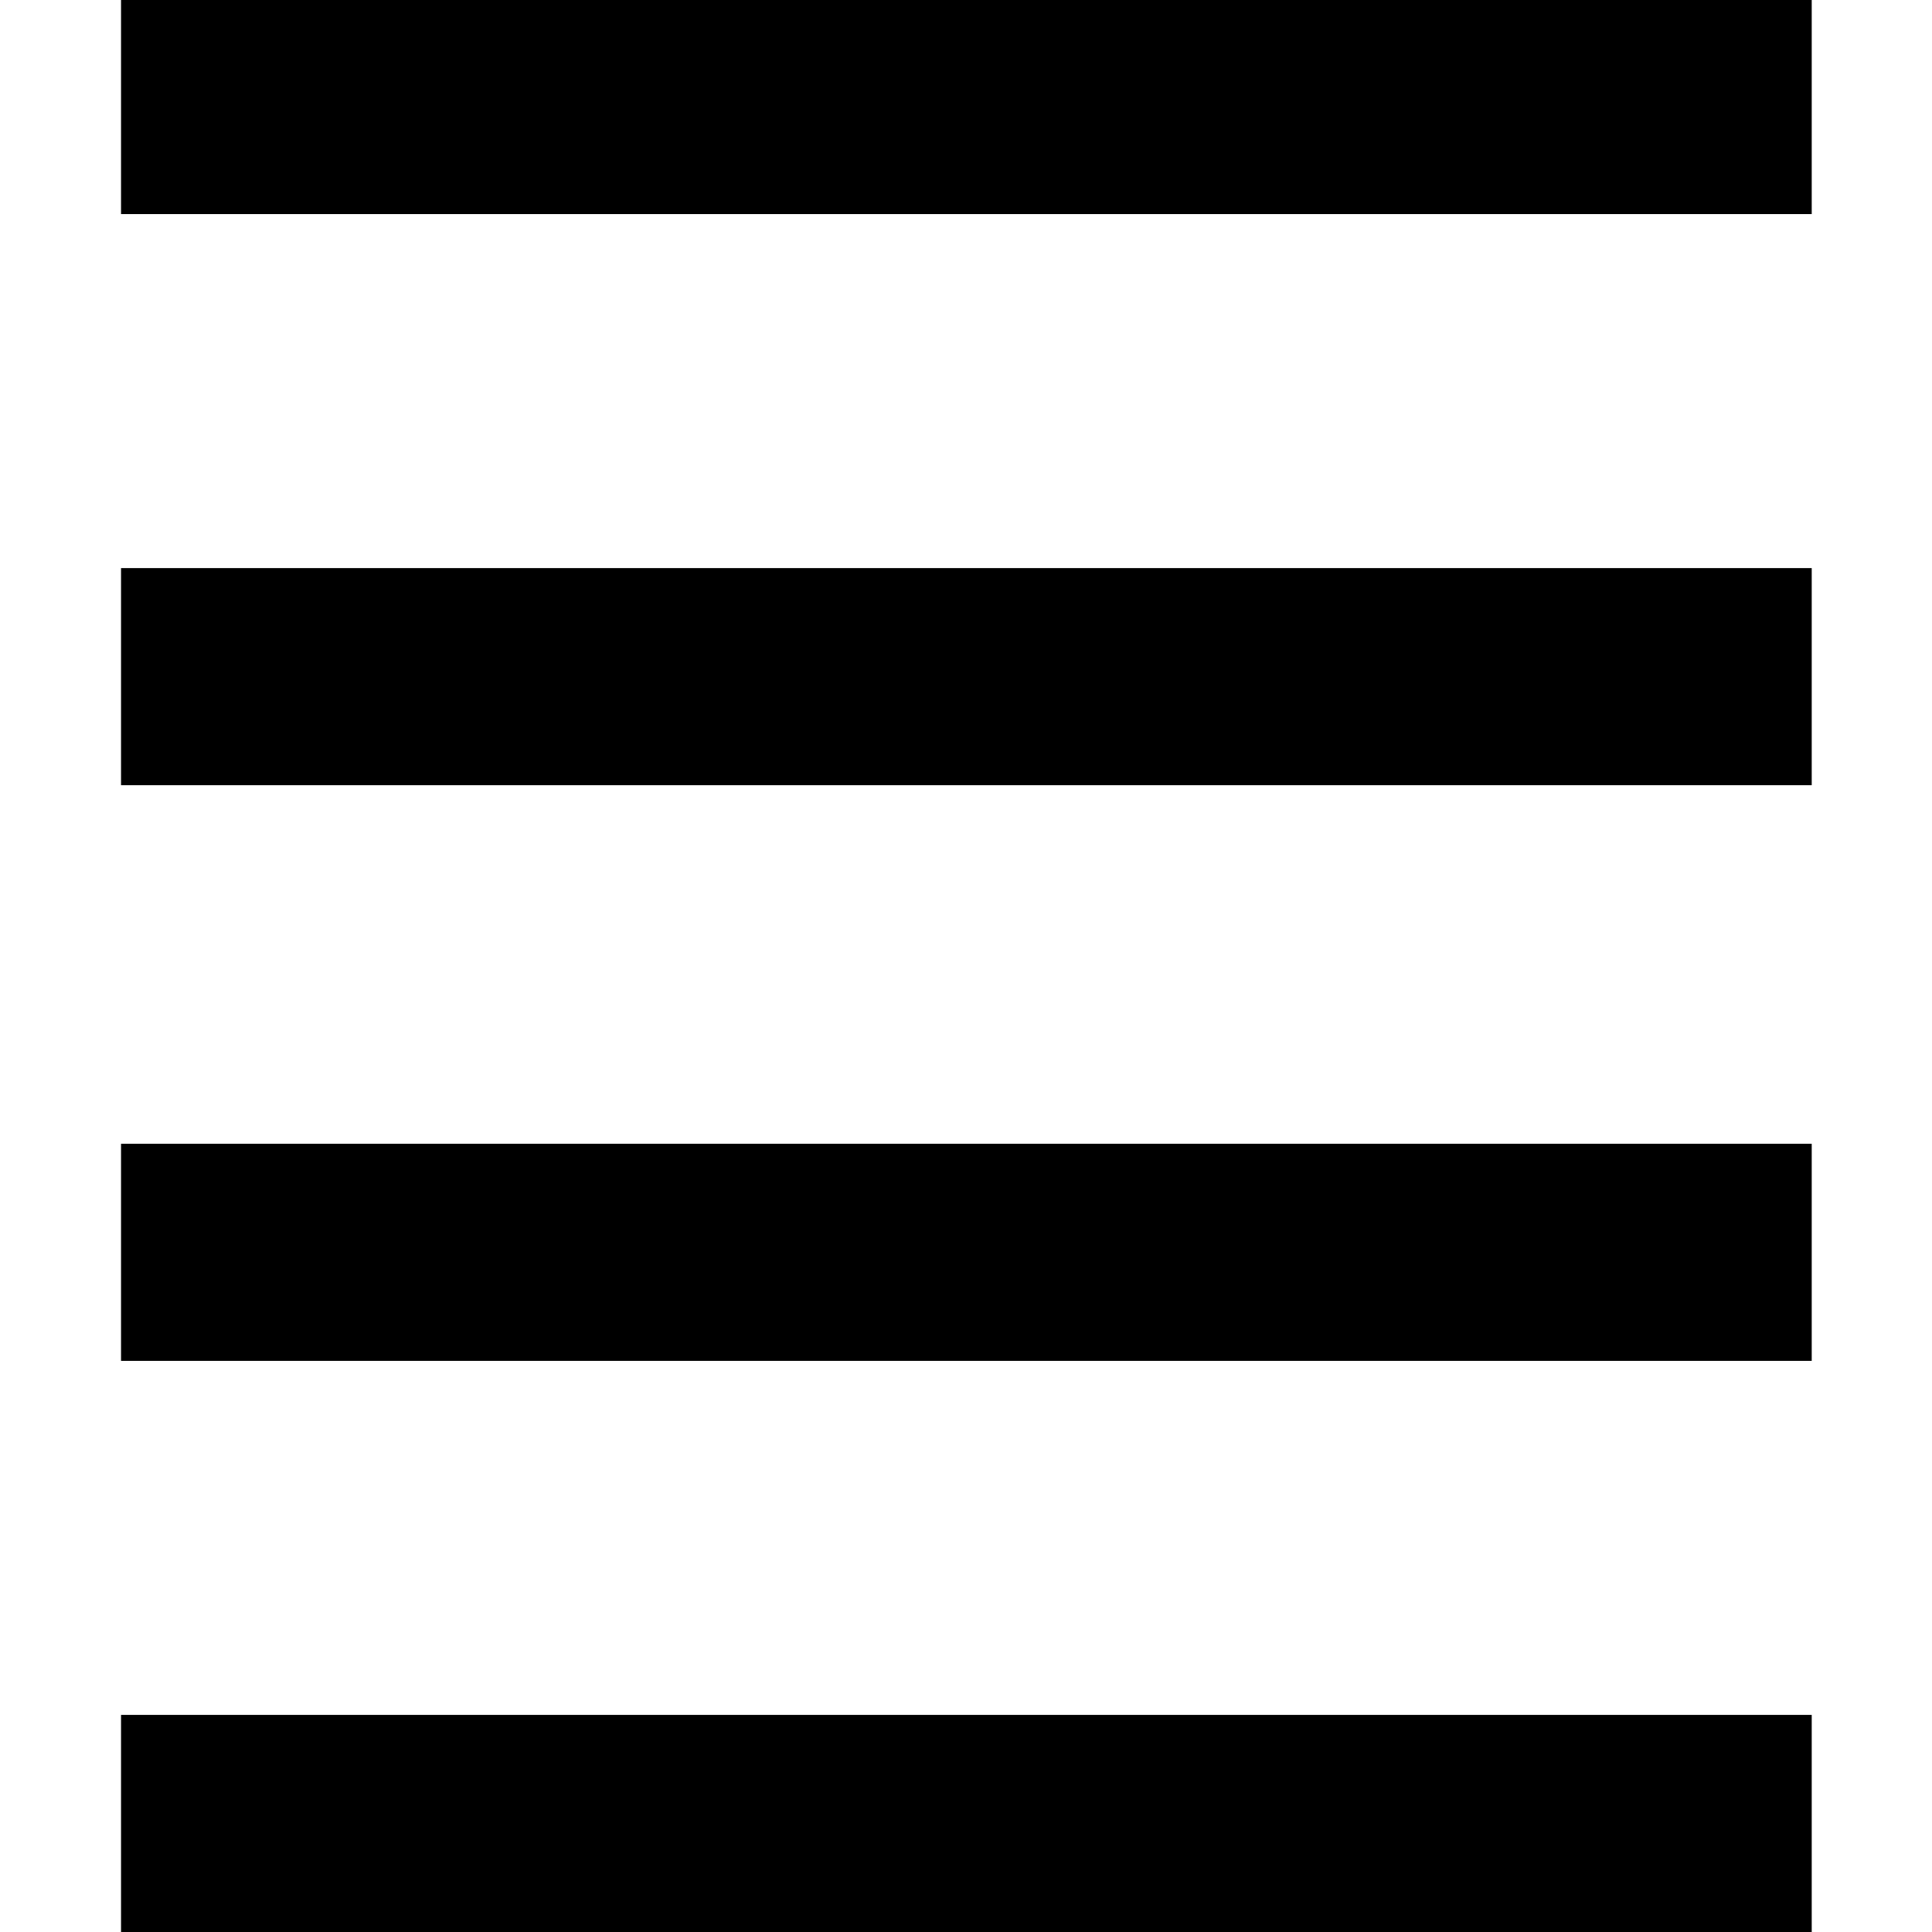
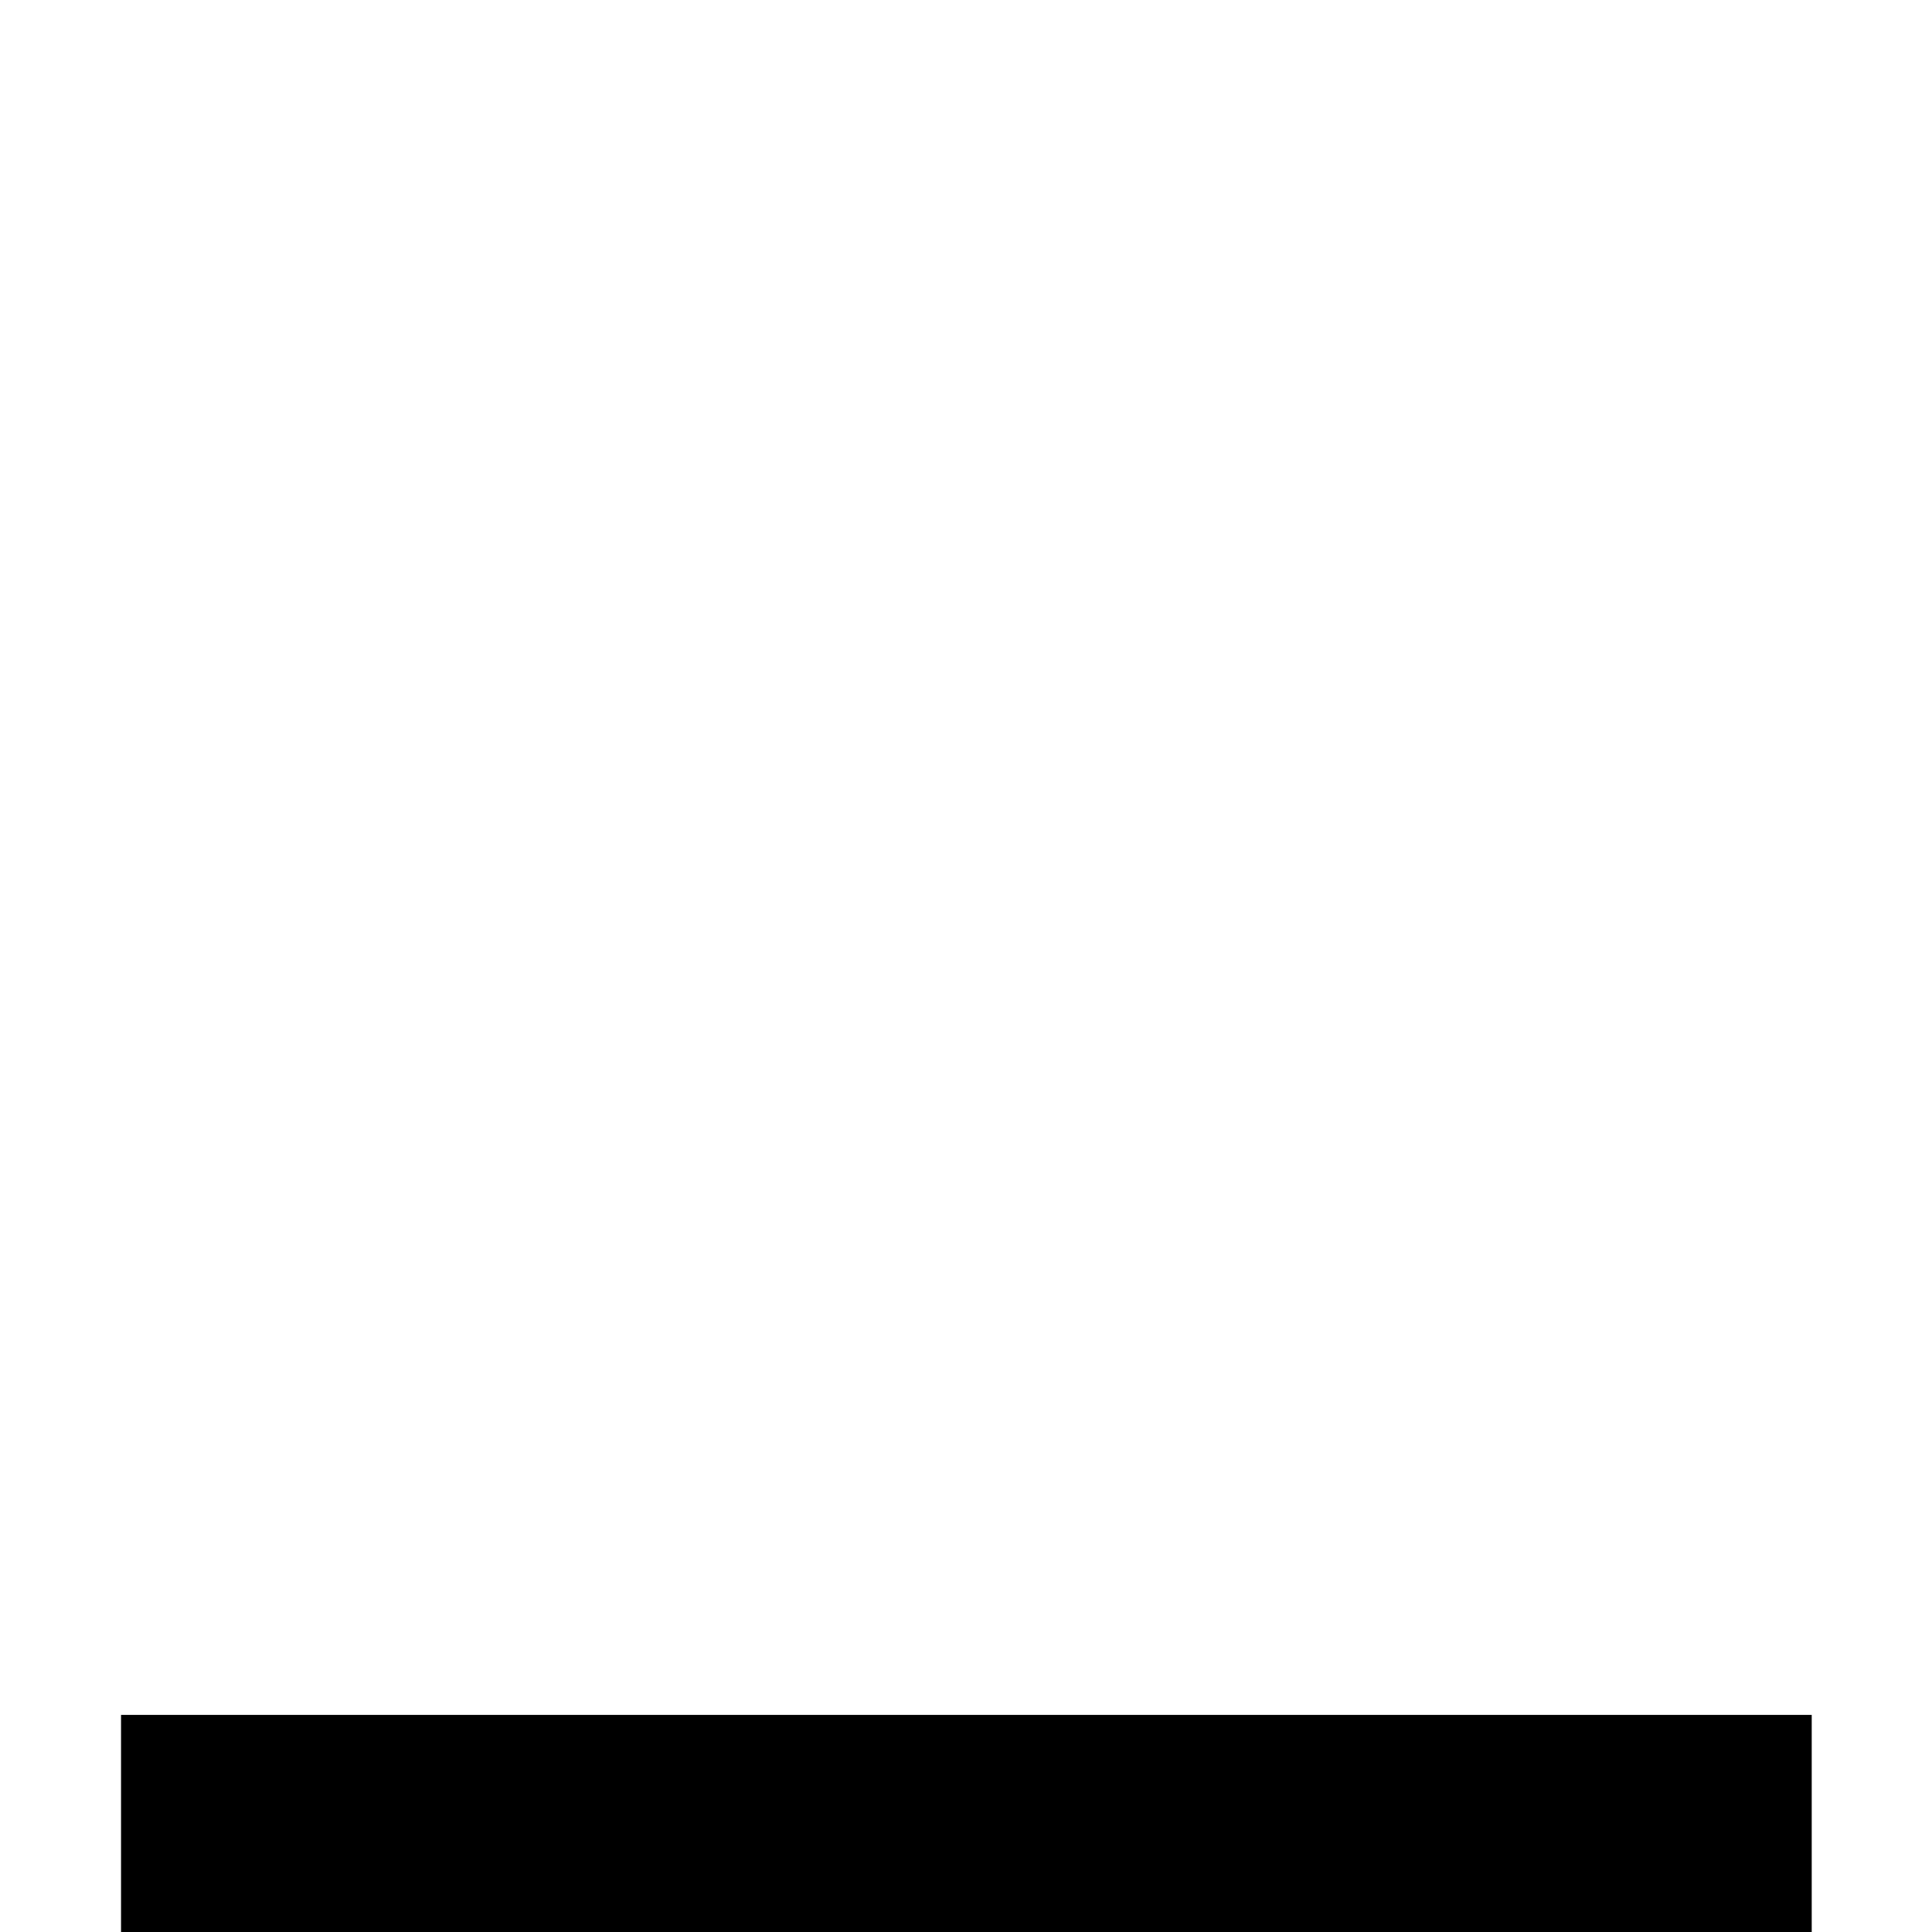
<svg xmlns="http://www.w3.org/2000/svg" version="1.0" width="2554pt" height="2554pt" viewBox="0 0 2554 2554" preserveAspectRatio="xMidYMid meet">
  <g transform="translate(0,2554) scale(0.1,-0.1)" fill="#000000" stroke="none">
-     <path d="M1600 24125 l0 -1415 11175 0 11175 0 0 1415 0 1415 -11175 0 -11175 0 0 -1415z" />
-     <path d="M1600 16595 l0 -1435 11175 0 11175 0 0 1435 0 1435 -11175 0 -11175 0 0 -1435z" />
-     <path d="M1600 8985 l0 -1435 11175 0 11175 0 0 1435 0 1435 -11175 0 -11175 0 0 -1435z" />
    <path d="M1600 1435 l0 -1435 11175 0 11175 0 0 1435 0 1435 -11175 0 -11175 0 0 -1435z" />
  </g>
</svg>